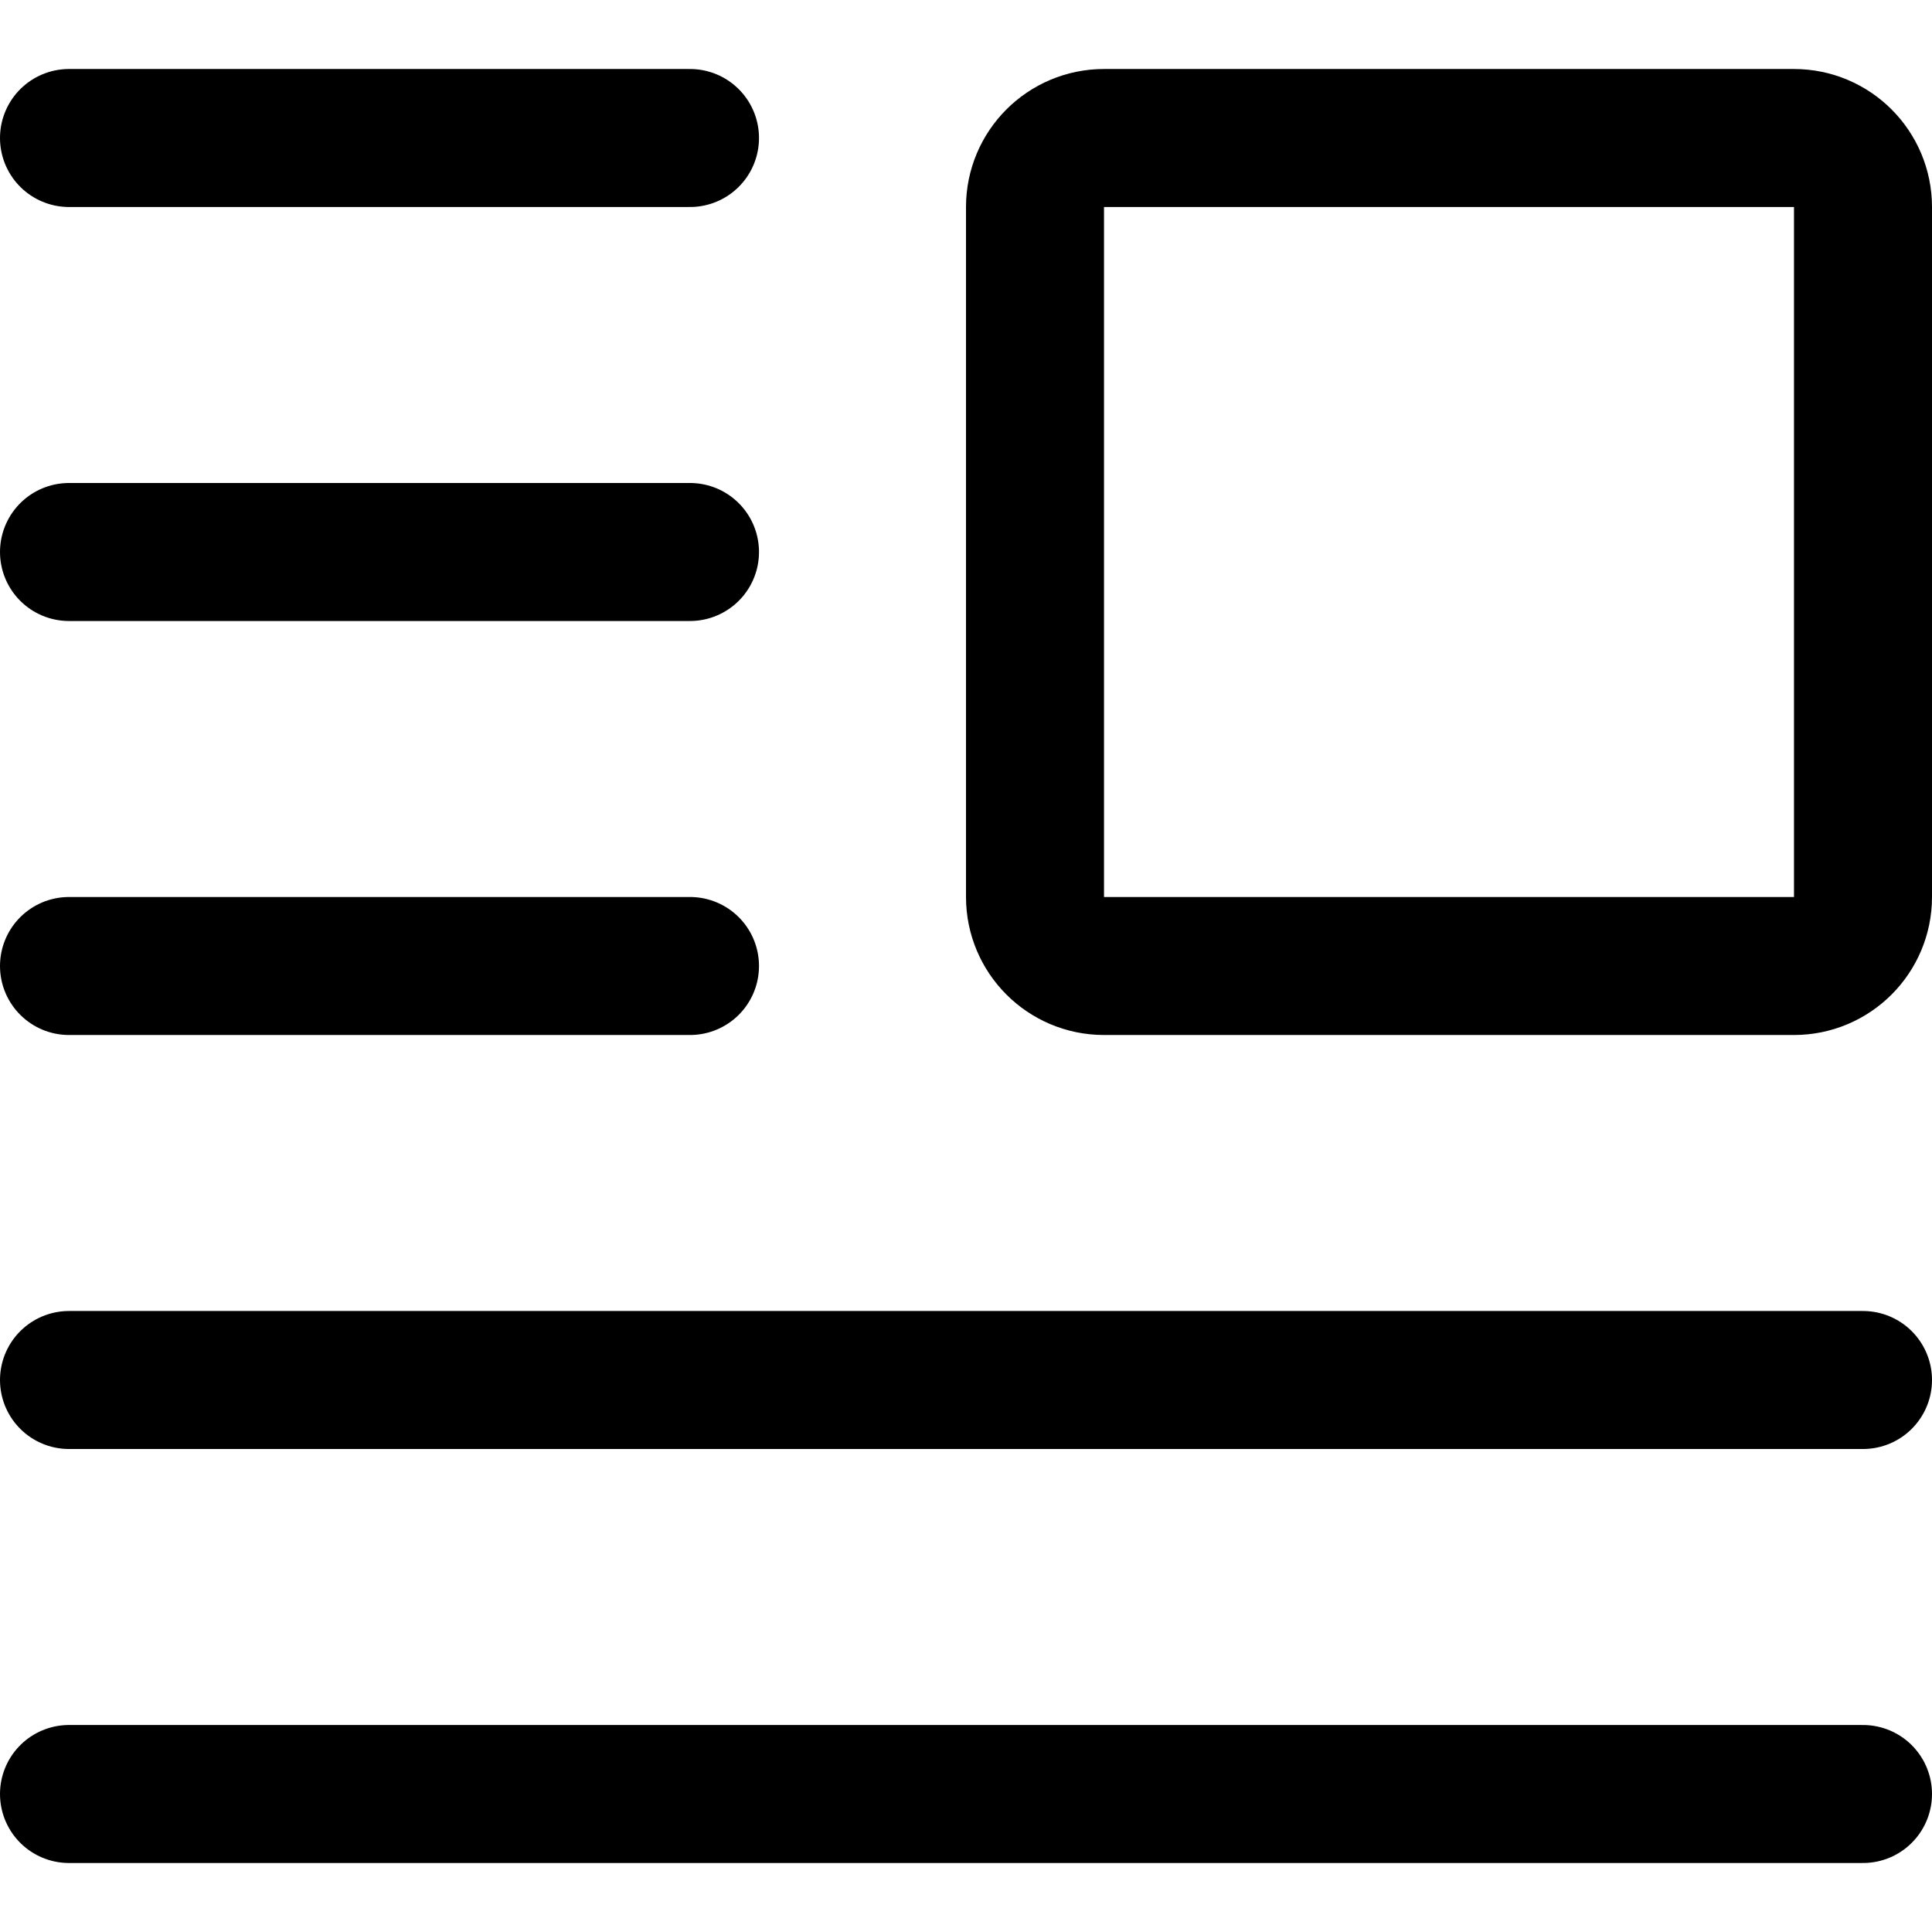
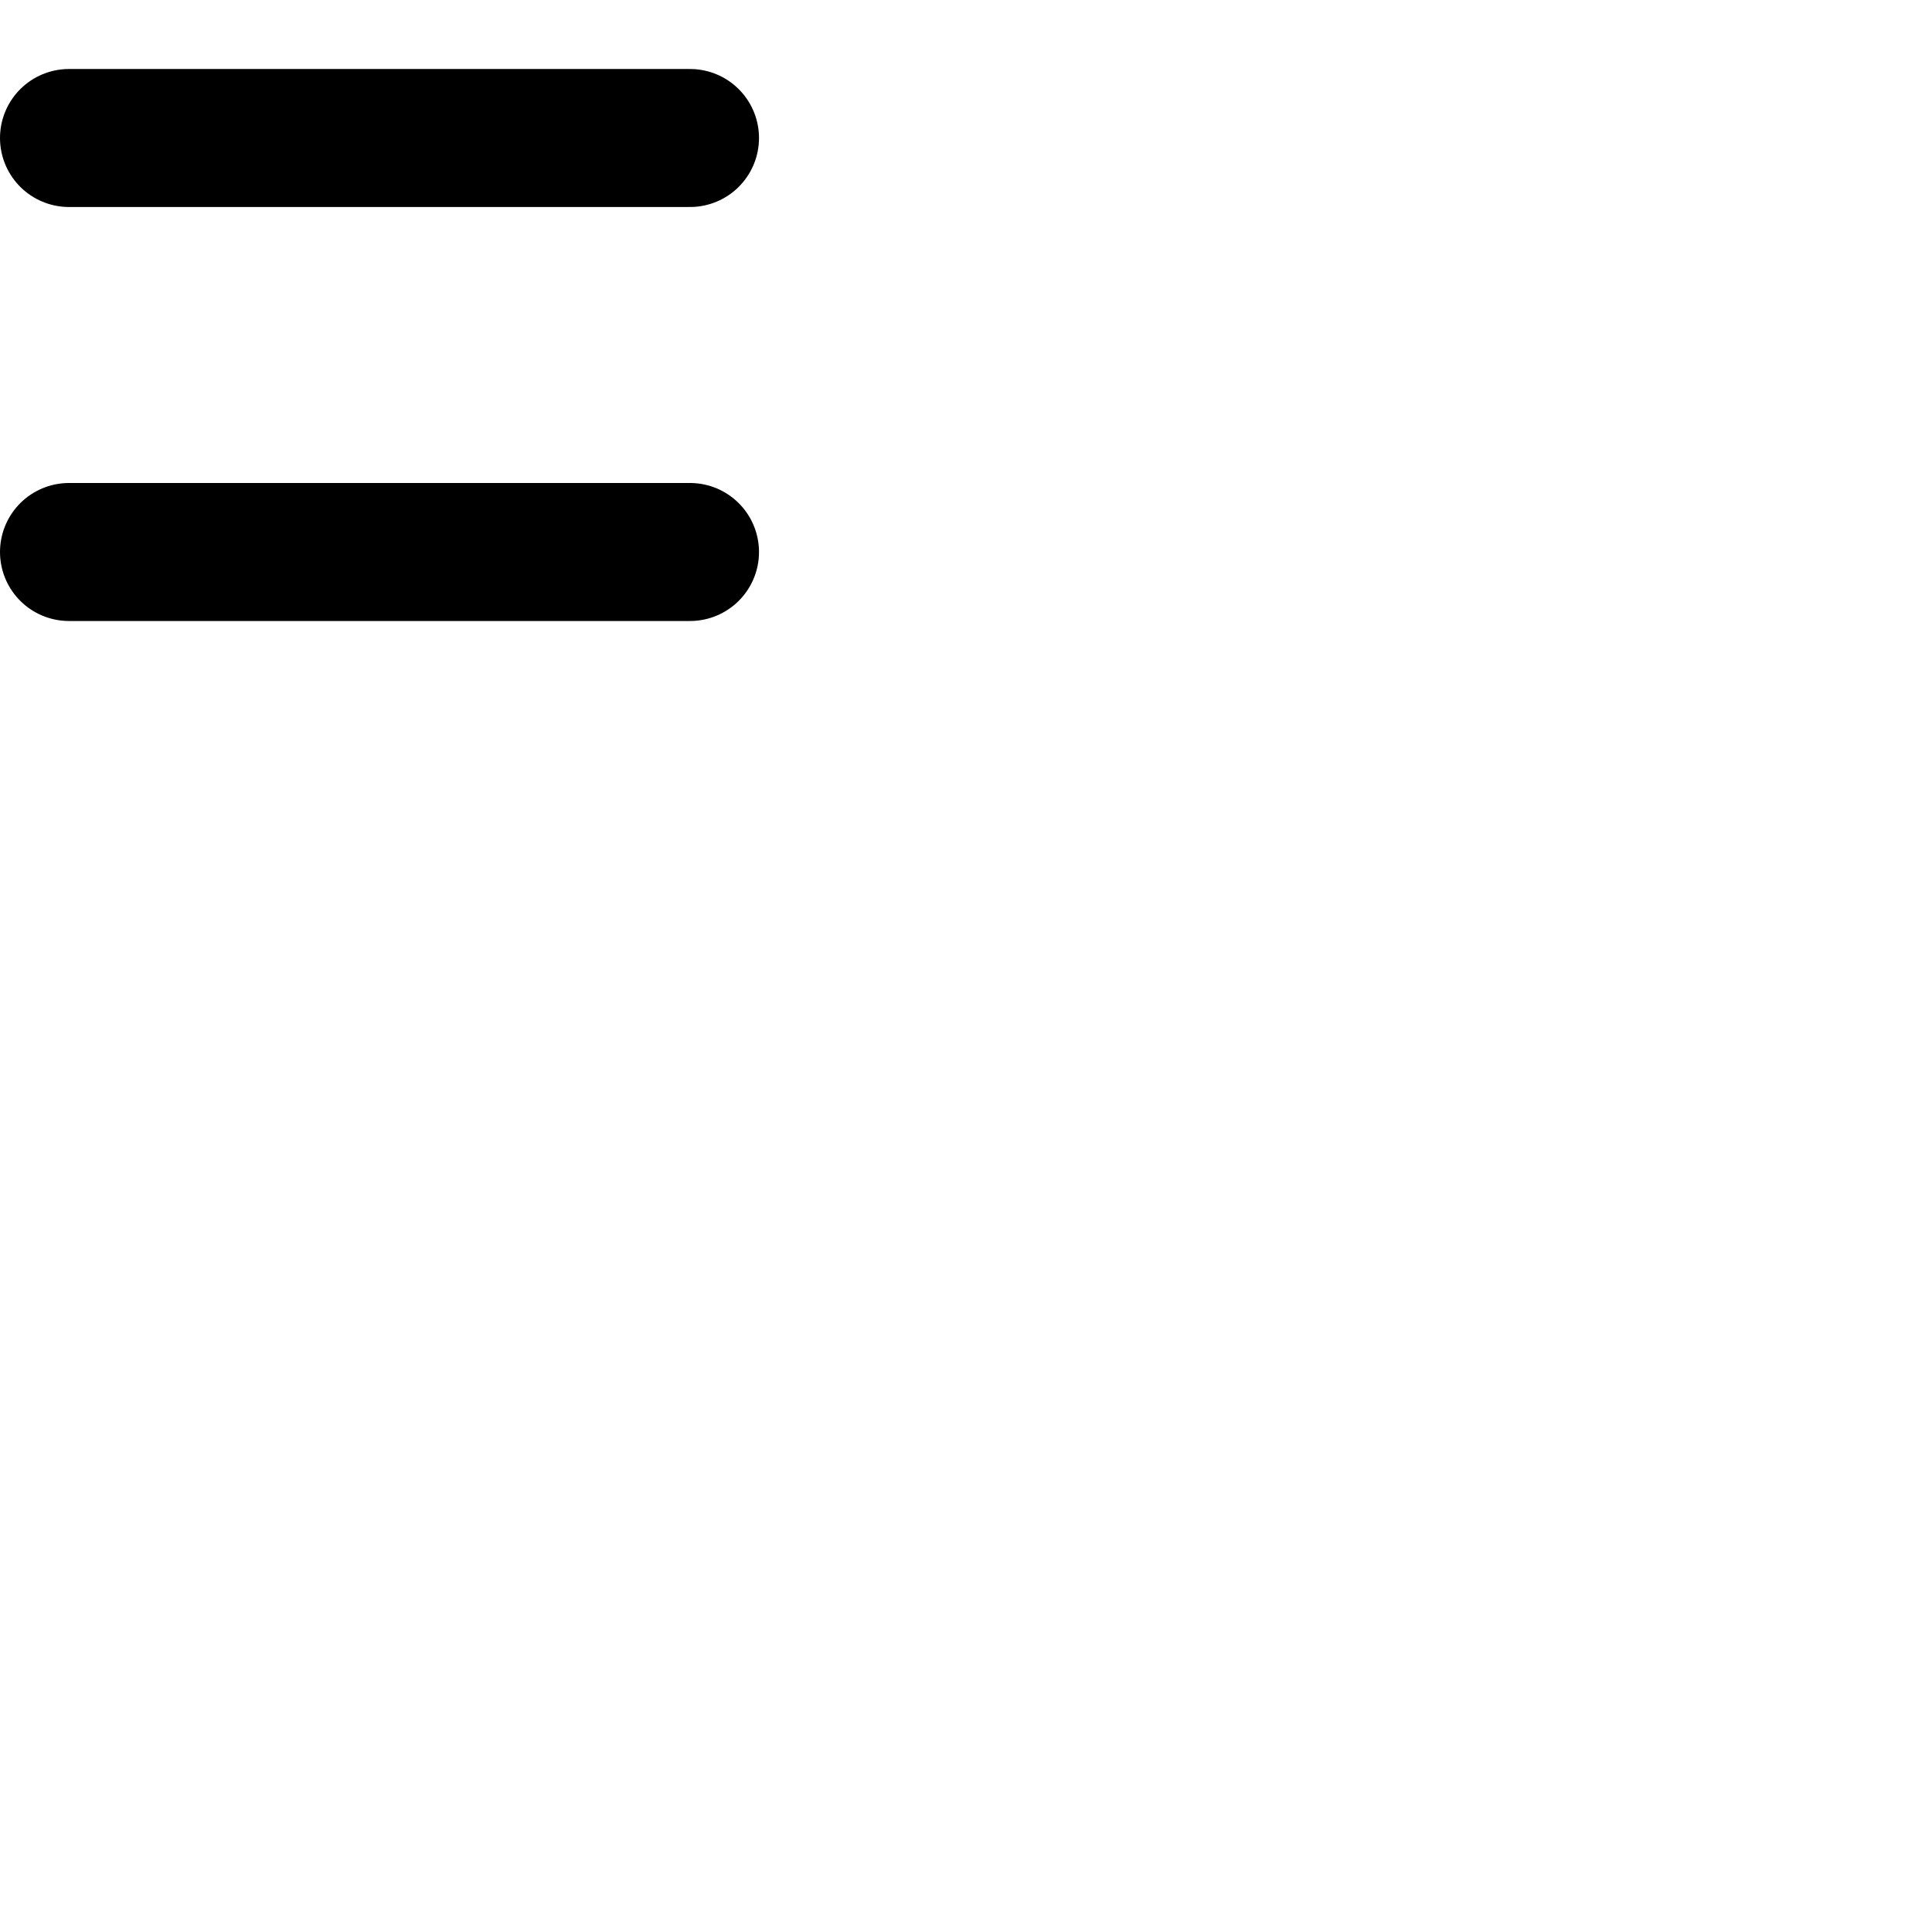
<svg xmlns="http://www.w3.org/2000/svg" fill="none" viewBox="0 0 14 14" id="Insert-Top-Right--Streamline-Core">
  <desc>
    Insert Top Right Streamline Icon: https://streamlinehq.com
  </desc>
  <g id="insert-top-right--paragraph-image-text-alignment-wrap-right-formatting">
    <path id="Vector" stroke="#000000" stroke-linecap="round" stroke-linejoin="round" d="M0.5 1H5" stroke-width="1" />
    <path id="Vector_2" stroke="#000000" stroke-linecap="round" stroke-linejoin="round" d="M0.5 4H5" stroke-width="1" />
-     <path id="Vector_3" stroke="#000000" stroke-linecap="round" stroke-linejoin="round" d="M0.5 7H5" stroke-width="1" />
-     <path id="Vector_4" stroke="#000000" stroke-linecap="round" stroke-linejoin="round" d="M0.5 13h13" stroke-width="1" />
-     <path id="Vector_5" stroke="#000000" stroke-linecap="round" stroke-linejoin="round" d="M0.5 10h13" stroke-width="1" />
-     <path id="Vector_6" stroke="#000000" stroke-linecap="round" stroke-linejoin="round" d="m8 7 5 0c0.276 0 0.5 -0.224 0.5 -0.5v-5c0 -0.276 -0.224 -0.5 -0.5 -0.5L8 1c-0.276 0 -0.5 0.224 -0.5 0.5l0 5c0 0.276 0.224 0.5 0.5 0.5Z" stroke-width="1" />
  </g>
</svg>